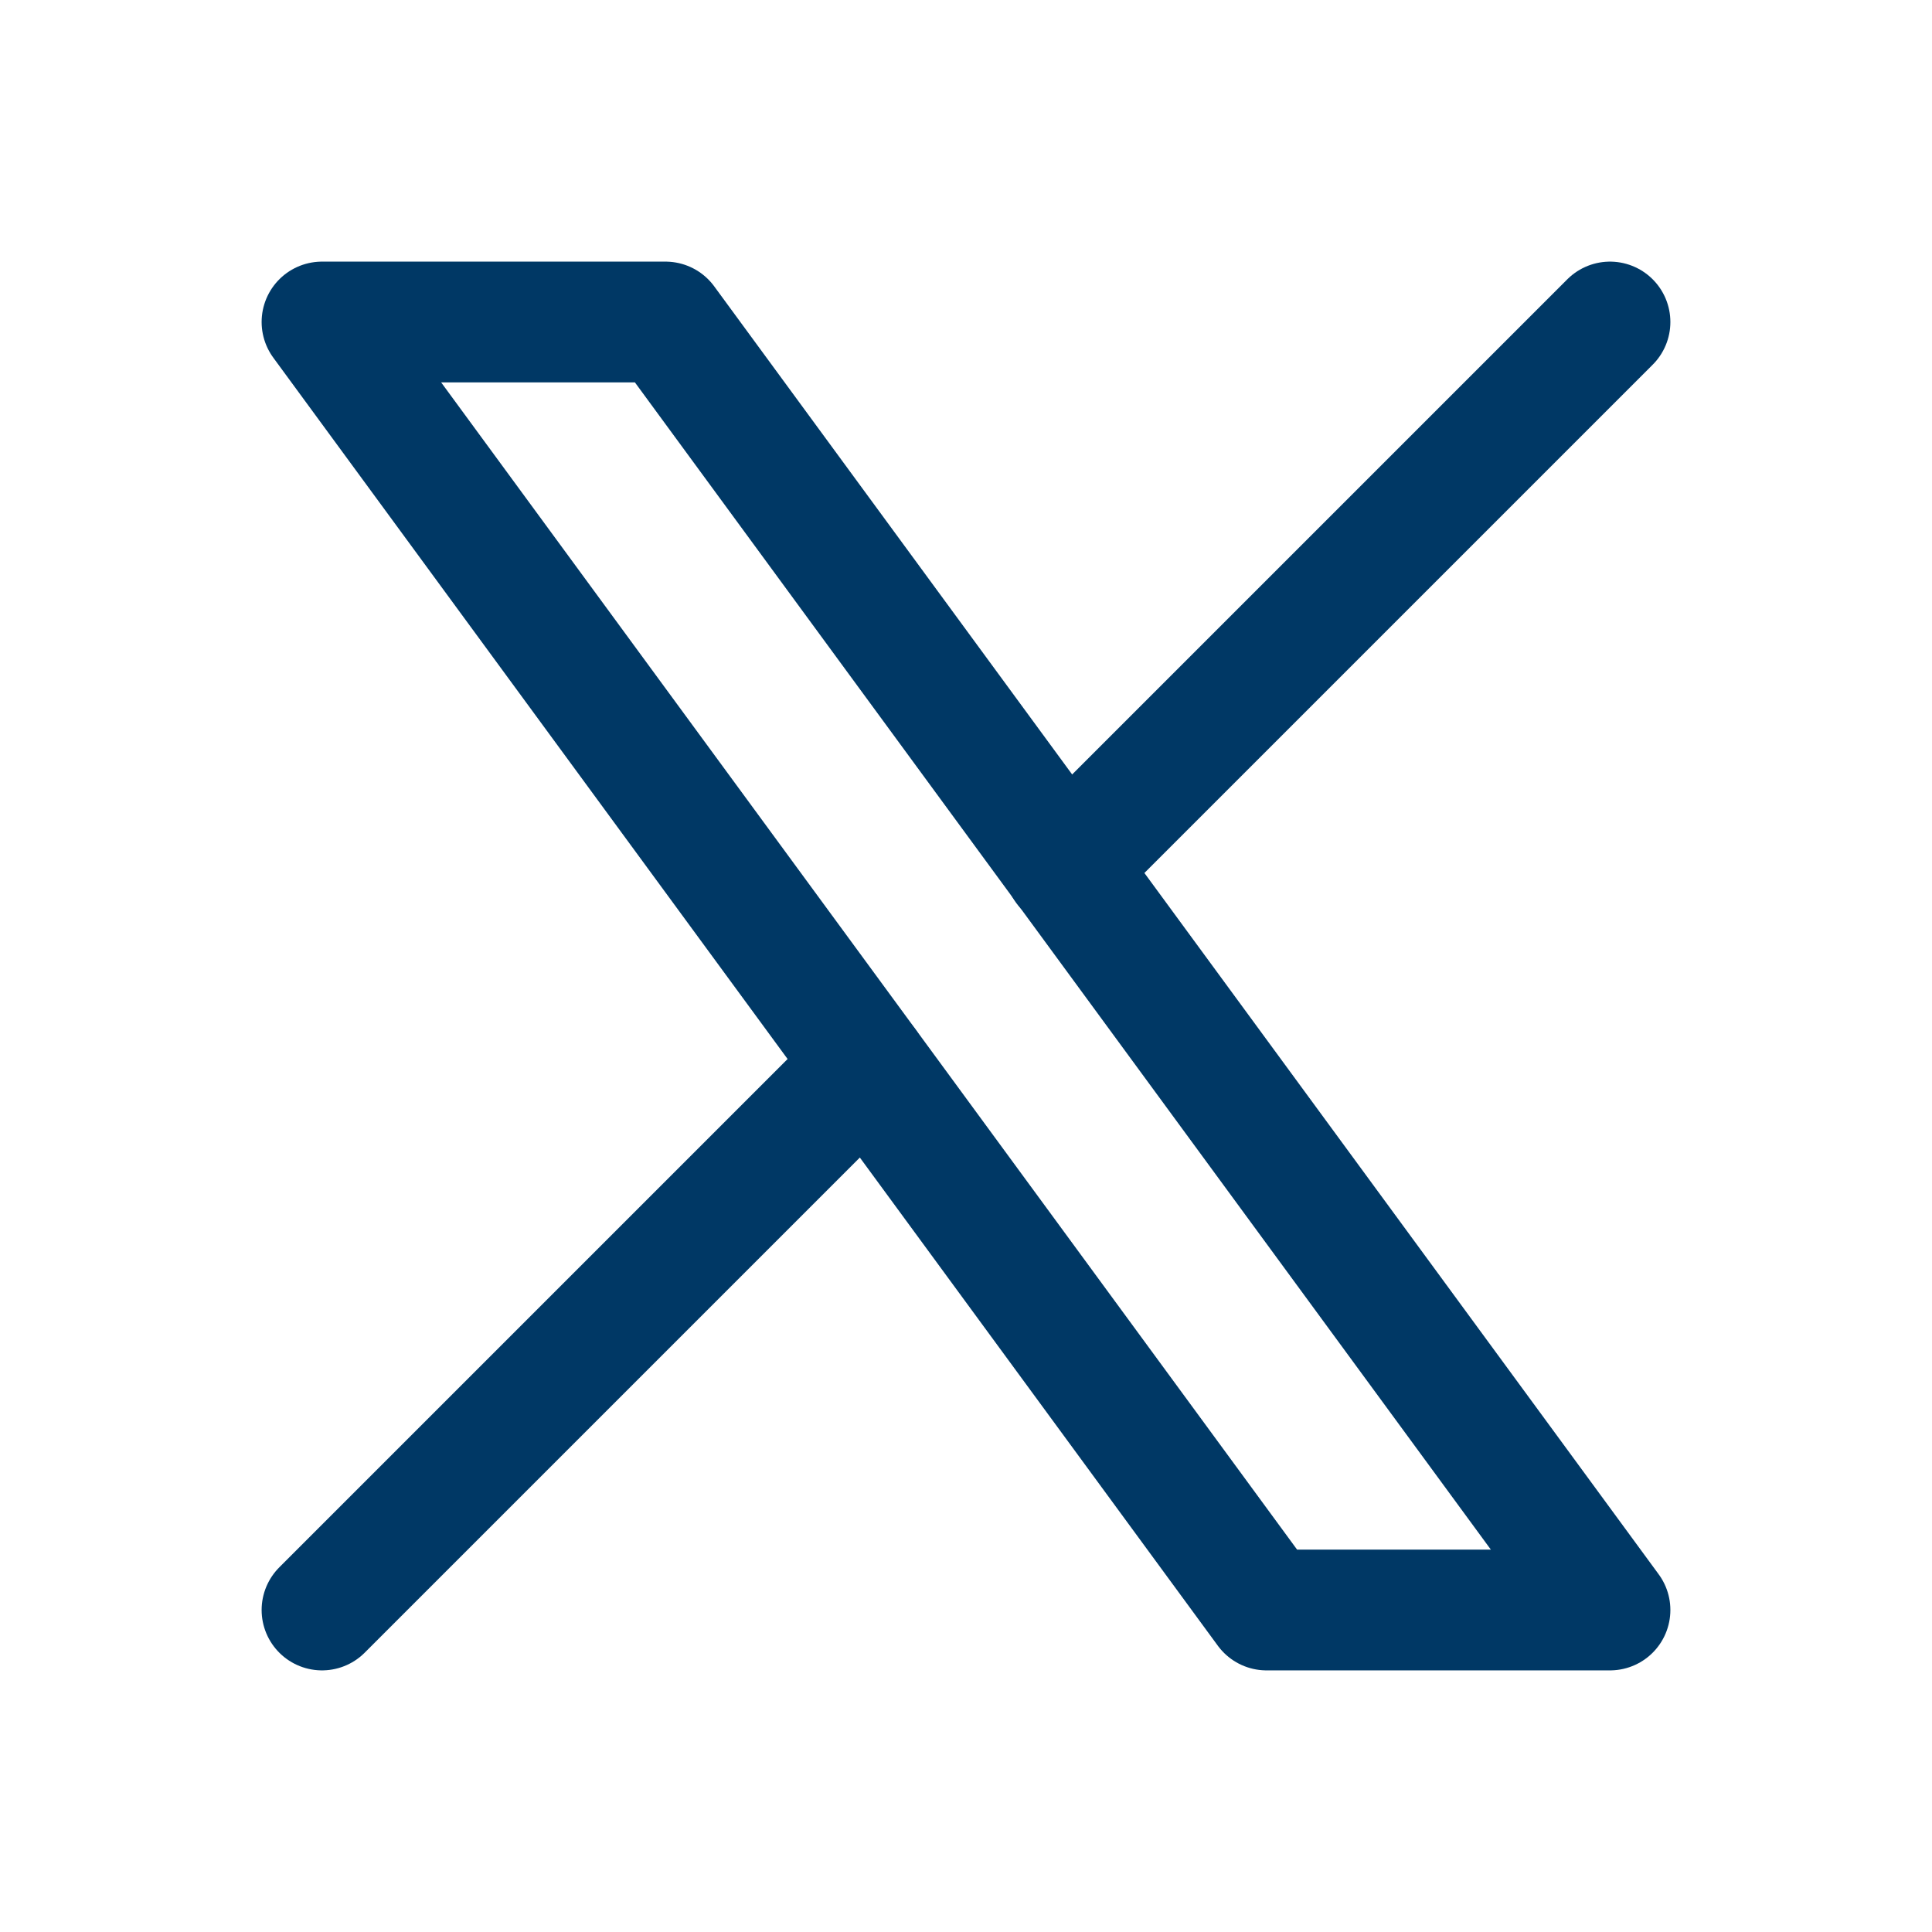
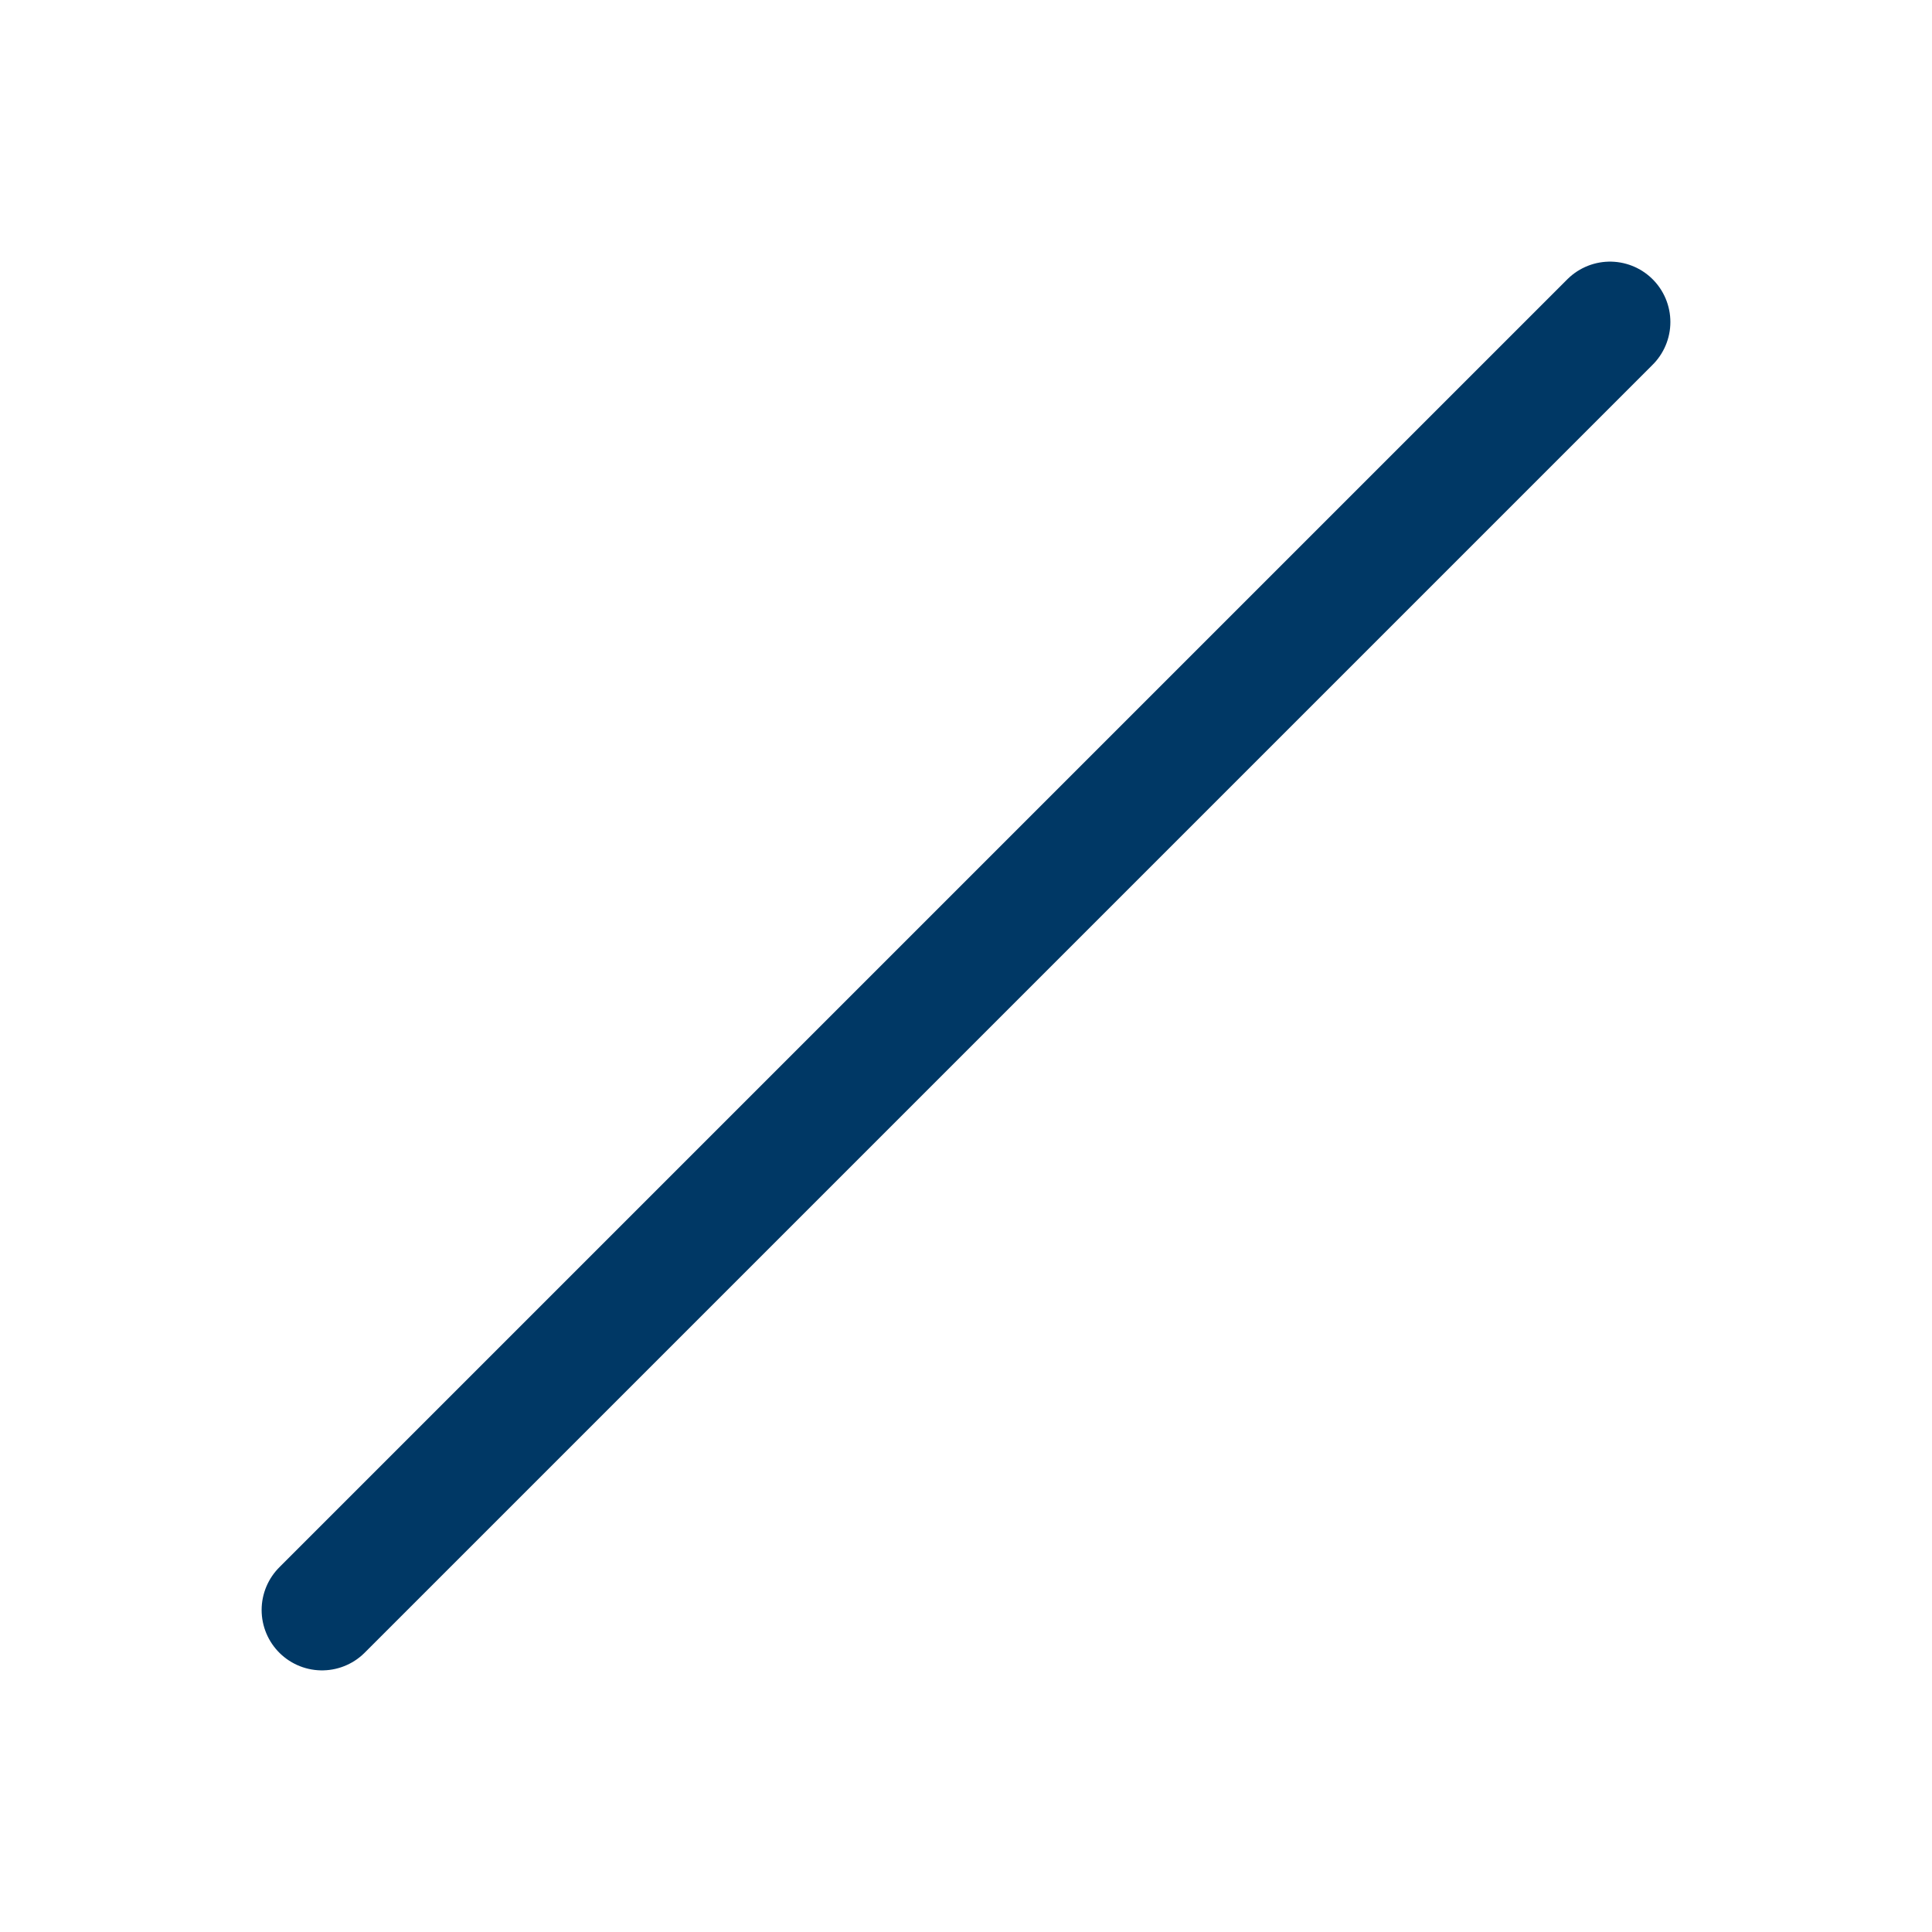
<svg xmlns="http://www.w3.org/2000/svg" width="24" height="24" viewBox="0 0 24 24" fill="none">
  <g clip-path="url(#clip0_1985_730)">
-     <path d="M4 4L15.733 20H20L8.267 4H4Z" stroke="#003865" stroke-width="1.5" stroke-linecap="round" stroke-linejoin="round" />
-     <path d="M4 20L10.768 13.232M13.228 10.772L20 4" stroke="#003865" stroke-width="1.5" stroke-linecap="round" stroke-linejoin="round" />
+     <path d="M4 20L10.768 13.232L20 4" stroke="#003865" stroke-width="1.5" stroke-linecap="round" stroke-linejoin="round" />
  </g>
  <defs>
    <clipPath id="clip0_1985_730">
      <rect width="24" height="24" fill="white" />
    </clipPath>
  </defs>
</svg>